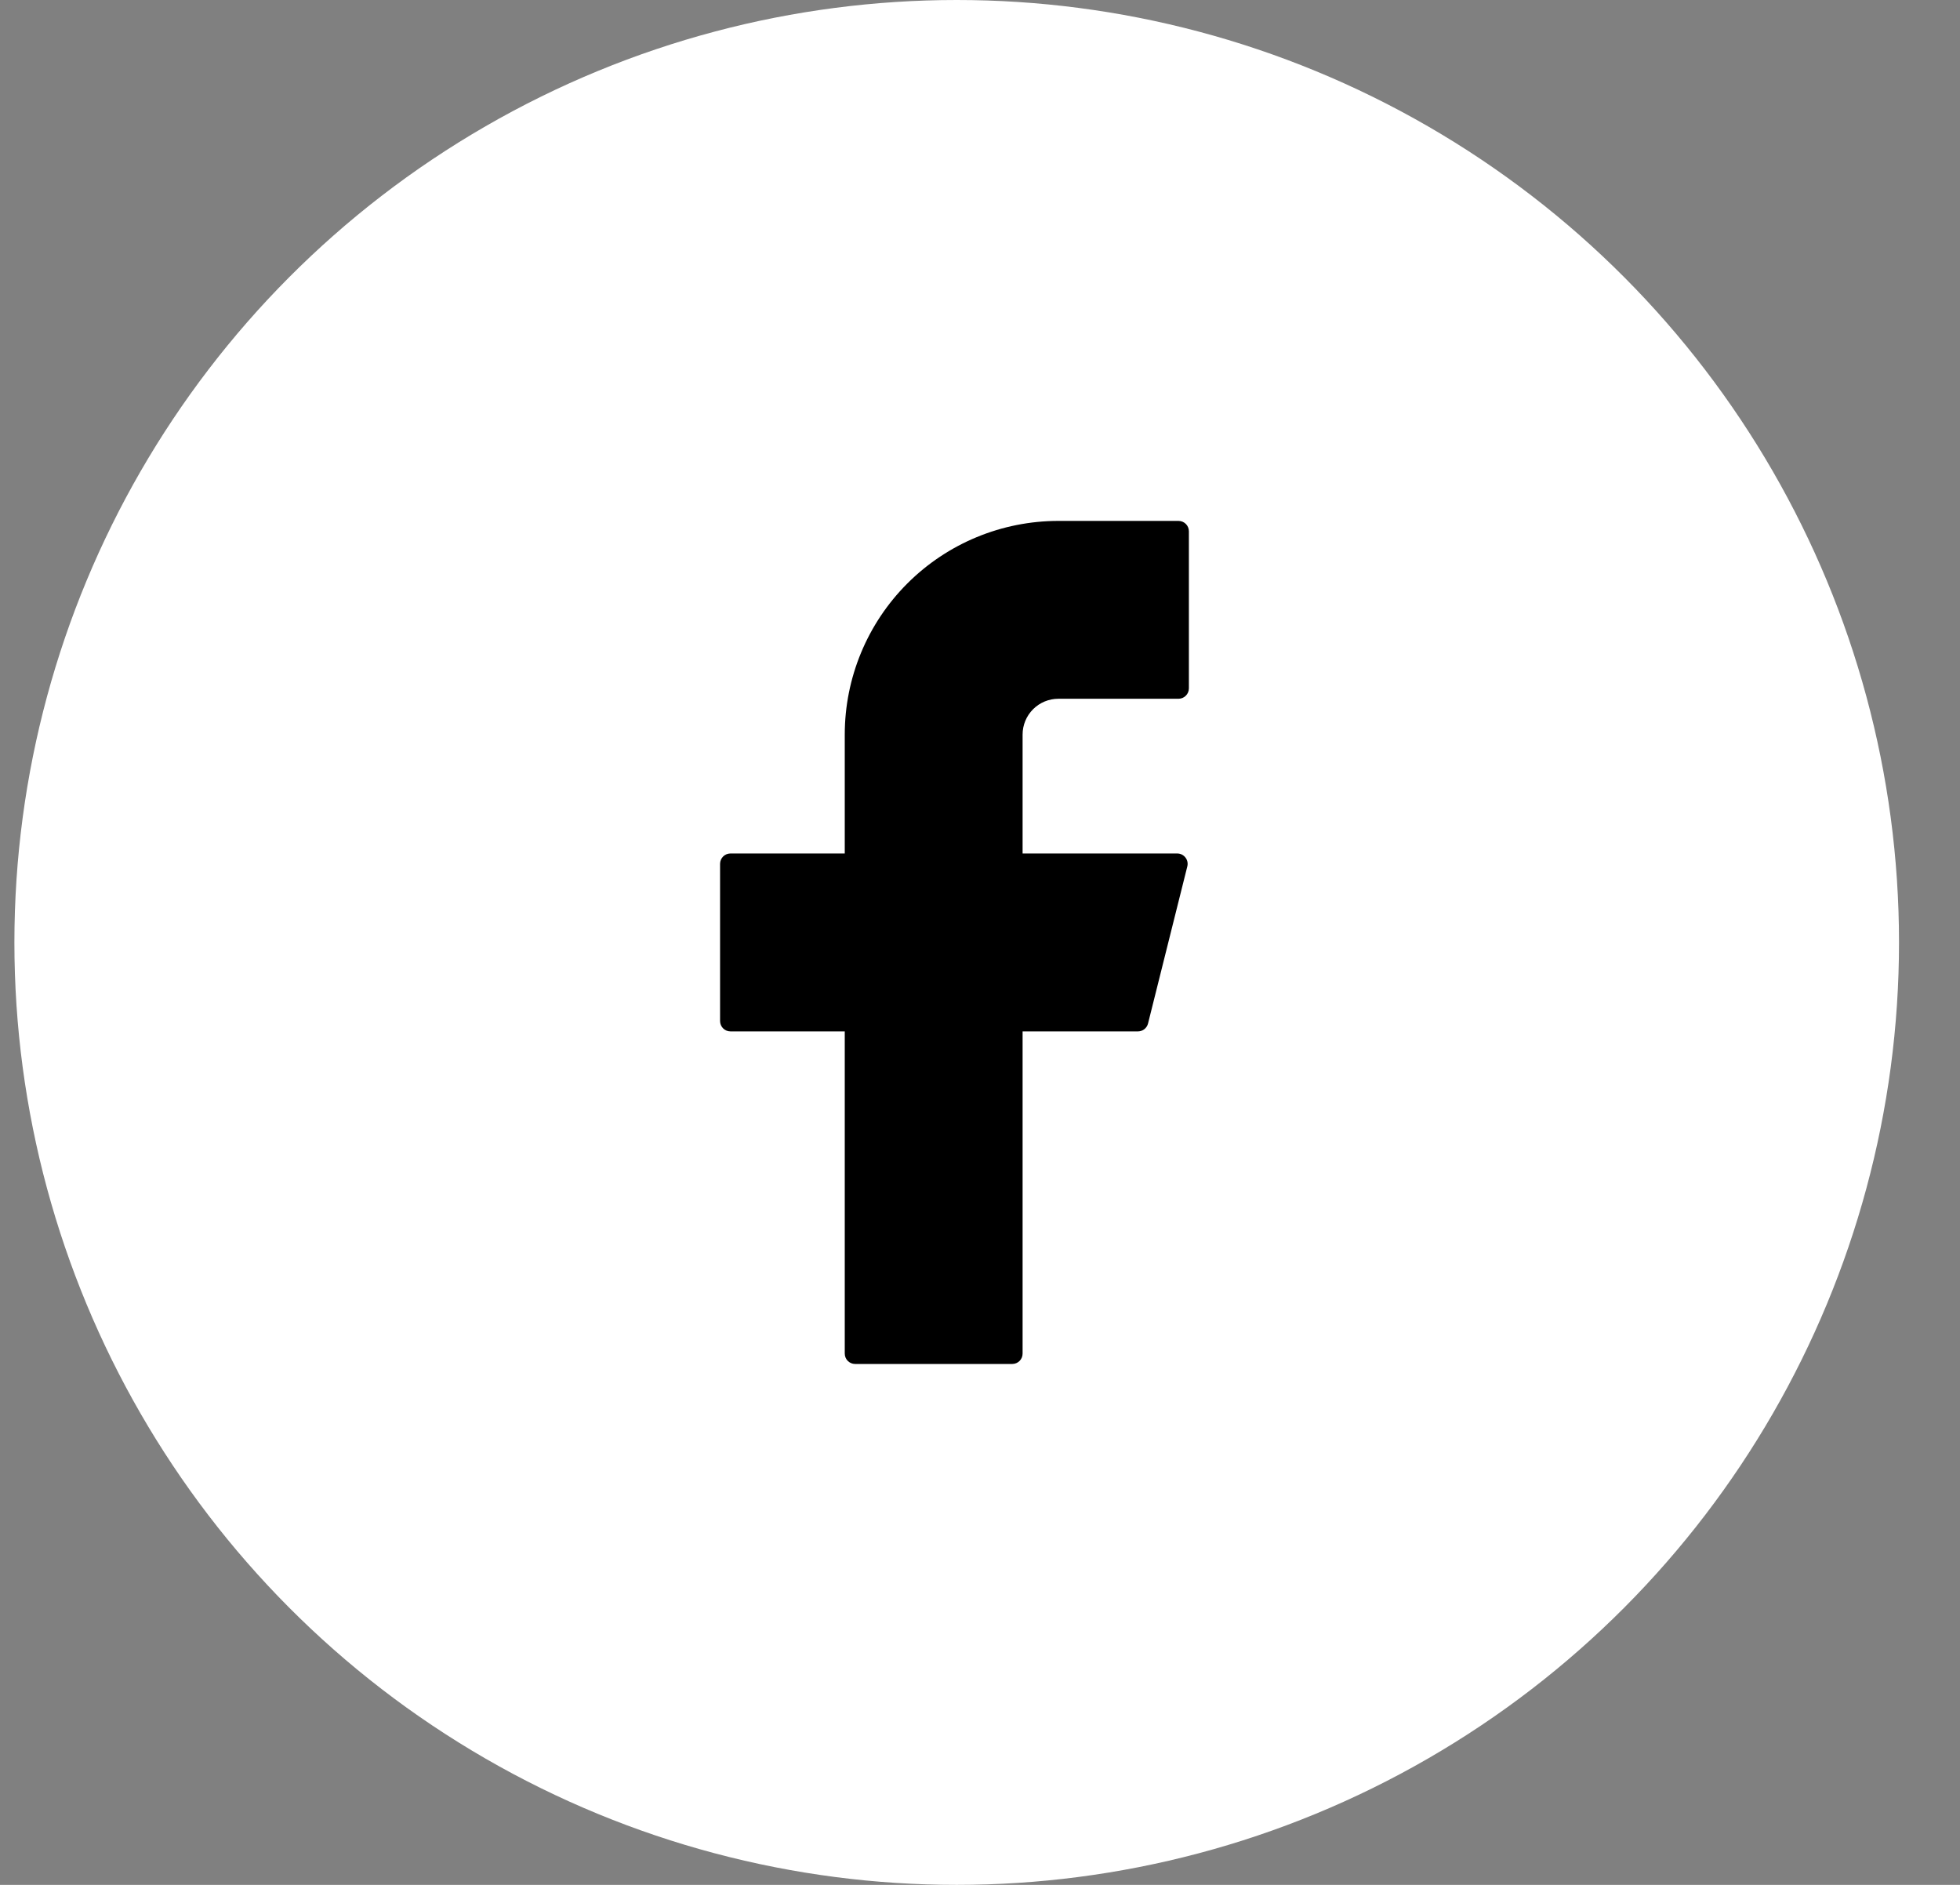
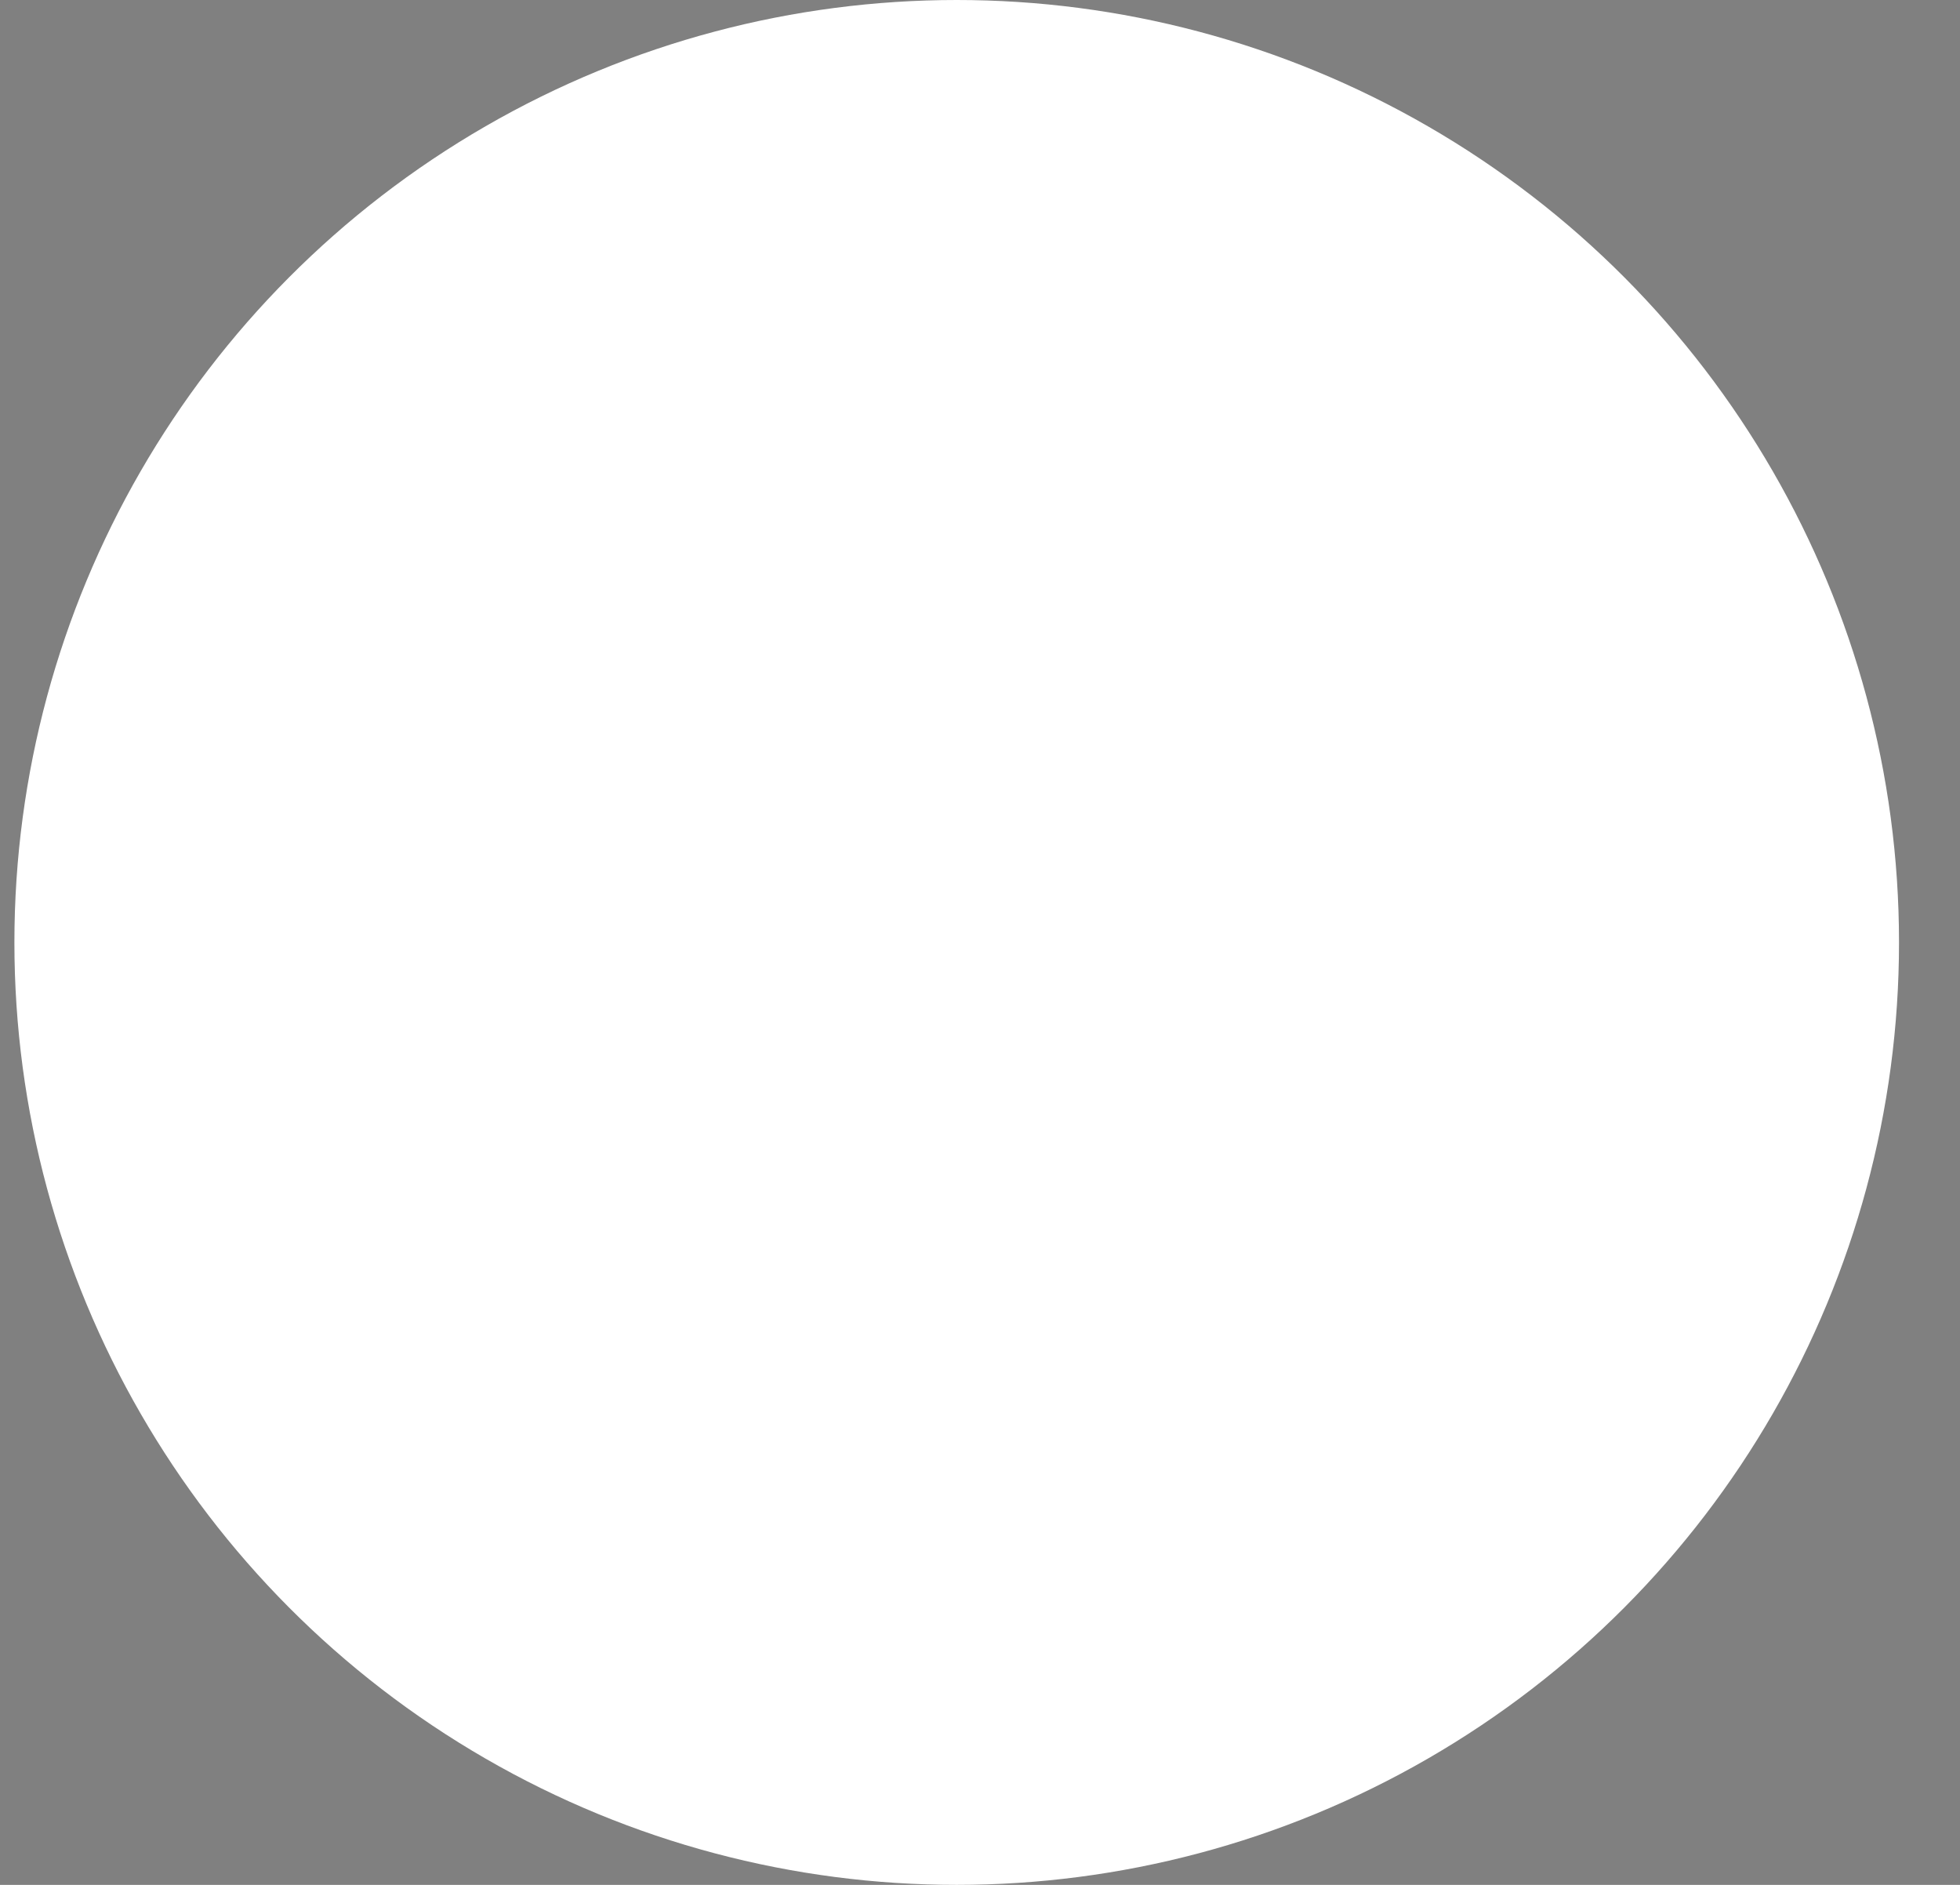
<svg xmlns="http://www.w3.org/2000/svg" width="26" height="25" viewBox="0 0 26 25" fill="none">
  <rect x="0" y="0" width="26" height="25" fill="#808080" stroke="none" />
  <circle cx="12.691" cy="12.5" r="12.5" fill="white" />
-   <path d="M14.04 6.909C13.289 6.909 12.568 7.207 12.036 7.739C11.505 8.27 11.206 8.991 11.206 9.743V11.32H9.69C9.613 11.32 9.552 11.382 9.552 11.458V13.542C9.552 13.618 9.613 13.68 9.69 13.68H11.206V17.953C11.206 18.03 11.268 18.091 11.344 18.091H13.427C13.504 18.091 13.565 18.03 13.565 17.953V13.68H15.095C15.159 13.68 15.214 13.636 15.229 13.575L15.75 11.492C15.772 11.405 15.706 11.32 15.616 11.32H13.565V9.743C13.565 9.617 13.615 9.496 13.704 9.407C13.793 9.318 13.914 9.268 14.04 9.268H15.633C15.709 9.268 15.771 9.206 15.771 9.13V7.047C15.771 6.97 15.709 6.909 15.633 6.909H14.04Z" fill="black" />
</svg>